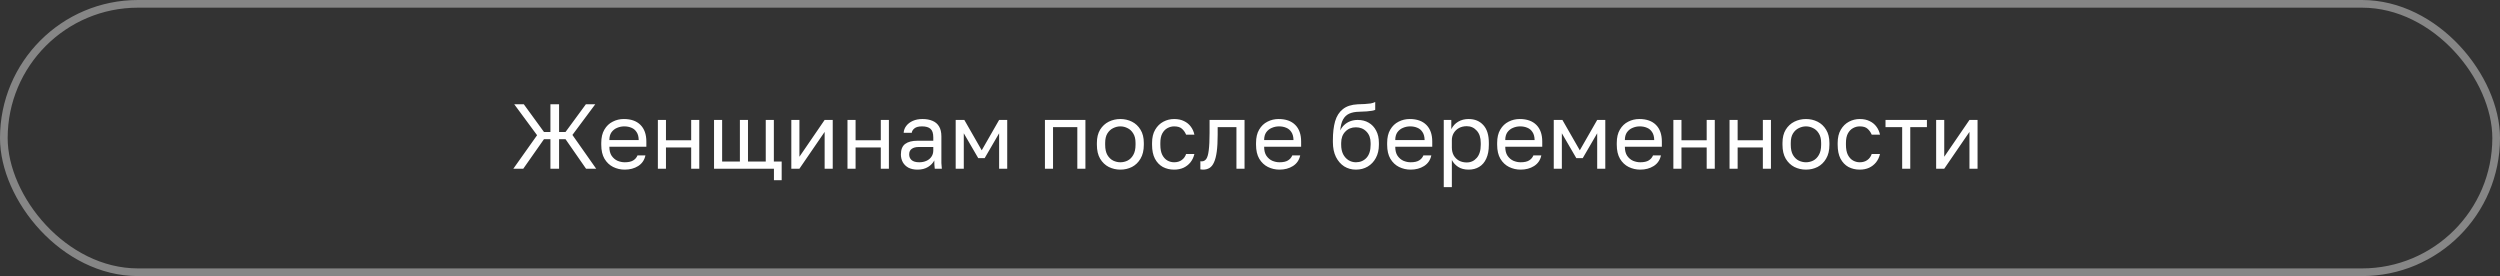
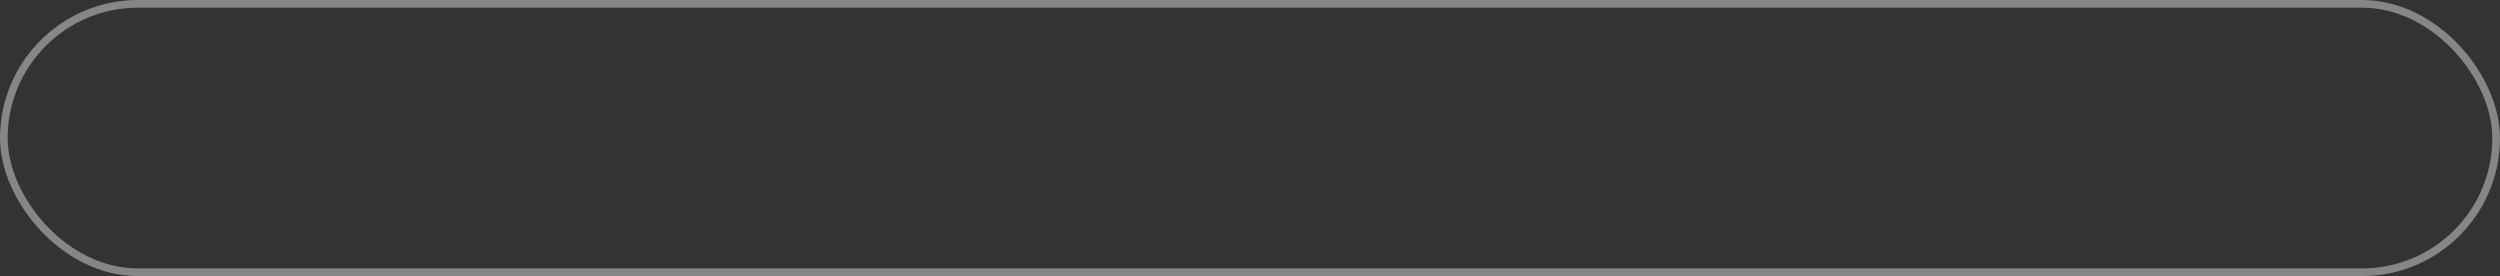
<svg xmlns="http://www.w3.org/2000/svg" width="489" height="54" viewBox="0 0 489 54" fill="none">
  <rect x="0" y="0" width="489" height="54" fill="#333333" stroke="none" />
  <rect x="0.75" y="0.75" width="487.5" height="52.5" rx="26.25" stroke="#868686" stroke-width="1.5" />
-   <path d="M100.409 33L105.053 26.448L100.589 20.4H102.461L106.403 25.818H107.663V20.4H109.355V25.818H110.615L114.593 20.4H116.429L111.965 26.394L116.609 33H114.629L110.615 27.222H109.355V33H107.663V27.222H106.403L102.353 33H100.409ZM122.197 33.18C121.393 33.18 120.637 33.006 119.929 32.658C119.233 32.31 118.669 31.776 118.237 31.056C117.817 30.336 117.607 29.424 117.607 28.32V27.96C117.607 26.904 117.811 26.034 118.219 25.35C118.627 24.654 119.167 24.138 119.839 23.802C120.511 23.454 121.237 23.28 122.017 23.28C123.421 23.28 124.507 23.664 125.275 24.432C126.043 25.2 126.427 26.286 126.427 27.69V28.698H119.191C119.191 29.442 119.341 30.036 119.641 30.48C119.953 30.924 120.337 31.248 120.793 31.452C121.261 31.644 121.729 31.74 122.197 31.74C122.917 31.74 123.469 31.62 123.853 31.38C124.249 31.14 124.531 30.81 124.699 30.39H126.247C126.055 31.302 125.581 31.998 124.825 32.478C124.081 32.946 123.205 33.18 122.197 33.18ZM122.107 24.72C121.615 24.72 121.147 24.816 120.703 25.008C120.259 25.188 119.893 25.476 119.605 25.872C119.329 26.268 119.191 26.778 119.191 27.402H124.933C124.921 26.742 124.783 26.22 124.519 25.836C124.267 25.44 123.931 25.158 123.511 24.99C123.091 24.81 122.623 24.72 122.107 24.72ZM128.679 33V23.46H130.263V27.438H135.195V23.46H136.779V33H135.195V28.842H130.263V33H128.679ZM151.383 35.25V33H139.665V23.46H141.249V31.596H144.723V23.46H146.307V31.596H149.781V23.46H151.365V31.596H152.895V35.25H151.383ZM154.782 33V23.46H156.366V30.66L161.298 23.46H162.882V33H161.298V25.8L156.366 33H154.782ZM165.768 33V23.46H167.352V27.438H172.284V23.46H173.868V33H172.284V28.842H167.352V33H165.768ZM179.473 33.18C178.777 33.18 178.183 33.054 177.691 32.802C177.211 32.538 176.845 32.184 176.593 31.74C176.341 31.284 176.215 30.774 176.215 30.21C176.215 29.262 176.491 28.578 177.043 28.158C177.607 27.738 178.411 27.528 179.455 27.528H182.551V26.88C182.551 26.064 182.365 25.5 181.993 25.188C181.633 24.876 181.087 24.72 180.355 24.72C179.671 24.72 179.173 24.852 178.861 25.116C178.549 25.368 178.375 25.656 178.339 25.98H176.755C176.791 25.464 176.965 25.008 177.277 24.612C177.589 24.204 178.015 23.88 178.555 23.64C179.095 23.4 179.725 23.28 180.445 23.28C181.201 23.28 181.855 23.4 182.407 23.64C182.959 23.868 183.385 24.234 183.685 24.738C183.985 25.23 184.135 25.884 184.135 26.7V30.57C184.135 31.074 184.135 31.518 184.135 31.902C184.147 32.274 184.177 32.64 184.225 33H182.839C182.803 32.724 182.779 32.466 182.767 32.226C182.755 31.974 182.749 31.692 182.749 31.38C182.497 31.884 182.089 32.31 181.525 32.658C180.961 33.006 180.277 33.18 179.473 33.18ZM179.815 31.74C180.319 31.74 180.775 31.65 181.183 31.47C181.603 31.29 181.933 31.026 182.173 30.678C182.425 30.33 182.551 29.904 182.551 29.4V28.752H179.725C179.137 28.752 178.675 28.872 178.339 29.112C178.003 29.34 177.835 29.706 177.835 30.21C177.835 30.654 177.991 31.02 178.303 31.308C178.627 31.596 179.131 31.74 179.815 31.74ZM186.932 33V23.46H188.624L192.026 29.4L195.428 23.46H197.012V33H195.428V26.07L192.602 30.93H191.342L188.516 26.07V33H186.932ZM204.388 33V23.46H212.308V33H210.724V24.864H205.972V33H204.388ZM219.141 33.18C218.337 33.18 217.581 33.006 216.873 32.658C216.177 32.298 215.613 31.758 215.181 31.038C214.761 30.318 214.551 29.412 214.551 28.32V27.96C214.551 26.928 214.761 26.064 215.181 25.368C215.613 24.672 216.177 24.15 216.873 23.802C217.581 23.454 218.337 23.28 219.141 23.28C219.957 23.28 220.713 23.454 221.409 23.802C222.105 24.15 222.663 24.672 223.083 25.368C223.515 26.064 223.731 26.928 223.731 27.96V28.32C223.731 29.412 223.515 30.318 223.083 31.038C222.663 31.758 222.105 32.298 221.409 32.658C220.713 33.006 219.957 33.18 219.141 33.18ZM219.141 31.74C219.633 31.74 220.101 31.632 220.545 31.416C221.001 31.188 221.373 30.822 221.661 30.318C221.961 29.814 222.111 29.148 222.111 28.32V27.96C222.111 27.192 221.961 26.574 221.661 26.106C221.373 25.626 221.001 25.278 220.545 25.062C220.101 24.834 219.633 24.72 219.141 24.72C218.661 24.72 218.193 24.834 217.737 25.062C217.281 25.278 216.903 25.626 216.603 26.106C216.315 26.574 216.171 27.192 216.171 27.96V28.32C216.171 29.148 216.315 29.814 216.603 30.318C216.903 30.822 217.281 31.188 217.737 31.416C218.193 31.632 218.661 31.74 219.141 31.74ZM229.663 33.18C228.847 33.18 228.109 33.006 227.449 32.658C226.801 32.298 226.285 31.758 225.901 31.038C225.529 30.318 225.343 29.412 225.343 28.32V27.96C225.343 26.928 225.547 26.064 225.955 25.368C226.363 24.672 226.897 24.15 227.557 23.802C228.217 23.454 228.919 23.28 229.663 23.28C230.419 23.28 231.067 23.418 231.607 23.694C232.159 23.958 232.603 24.324 232.939 24.792C233.275 25.248 233.503 25.764 233.623 26.34H232.003C231.811 25.884 231.541 25.5 231.193 25.188C230.857 24.876 230.347 24.72 229.663 24.72C229.195 24.72 228.757 24.834 228.349 25.062C227.941 25.278 227.605 25.626 227.341 26.106C227.089 26.574 226.963 27.192 226.963 27.96V28.32C226.963 29.136 227.089 29.796 227.341 30.3C227.605 30.804 227.941 31.17 228.349 31.398C228.757 31.626 229.195 31.74 229.663 31.74C230.251 31.74 230.743 31.596 231.139 31.308C231.547 31.02 231.835 30.624 232.003 30.12H233.623C233.479 30.744 233.221 31.29 232.849 31.758C232.477 32.214 232.021 32.568 231.481 32.82C230.941 33.06 230.335 33.18 229.663 33.18ZM235.332 33.18C235.248 33.18 235.158 33.174 235.062 33.162C234.978 33.15 234.888 33.138 234.792 33.126V31.542C234.828 31.554 234.918 31.56 235.062 31.56C235.422 31.56 235.716 31.404 235.944 31.092C236.172 30.768 236.334 30.204 236.43 29.4C236.538 28.584 236.592 27.444 236.592 25.98V23.46H243.432V33H241.848V24.864H238.176V26.34C238.176 27.672 238.116 28.782 237.996 29.67C237.876 30.546 237.696 31.242 237.456 31.758C237.228 32.274 236.934 32.64 236.574 32.856C236.214 33.072 235.8 33.18 235.332 33.18ZM250.271 33.18C249.467 33.18 248.711 33.006 248.003 32.658C247.307 32.31 246.743 31.776 246.311 31.056C245.891 30.336 245.681 29.424 245.681 28.32V27.96C245.681 26.904 245.885 26.034 246.293 25.35C246.701 24.654 247.241 24.138 247.913 23.802C248.585 23.454 249.311 23.28 250.091 23.28C251.495 23.28 252.581 23.664 253.349 24.432C254.117 25.2 254.501 26.286 254.501 27.69V28.698H247.265C247.265 29.442 247.415 30.036 247.715 30.48C248.027 30.924 248.411 31.248 248.867 31.452C249.335 31.644 249.803 31.74 250.271 31.74C250.991 31.74 251.543 31.62 251.927 31.38C252.323 31.14 252.605 30.81 252.773 30.39H254.321C254.129 31.302 253.655 31.998 252.899 32.478C252.155 32.946 251.279 33.18 250.271 33.18ZM250.181 24.72C249.689 24.72 249.221 24.816 248.777 25.008C248.333 25.188 247.967 25.476 247.679 25.872C247.403 26.268 247.265 26.778 247.265 27.402H253.007C252.995 26.742 252.857 26.22 252.593 25.836C252.341 25.44 252.005 25.158 251.585 24.99C251.165 24.81 250.697 24.72 250.181 24.72ZM265.213 33.18C264.373 33.18 263.611 32.97 262.927 32.55C262.255 32.118 261.715 31.5 261.307 30.696C260.911 29.892 260.713 28.92 260.713 27.78V27.42C260.713 25.98 260.857 24.75 261.145 23.73C261.445 22.71 261.949 21.918 262.657 21.354C263.365 20.778 264.337 20.46 265.573 20.4C266.077 20.376 266.539 20.358 266.959 20.346C267.379 20.322 267.757 20.286 268.093 20.238C268.429 20.178 268.729 20.082 268.993 19.95V21.48C268.873 21.552 268.675 21.612 268.399 21.66C268.135 21.708 267.793 21.75 267.373 21.786C266.953 21.81 266.443 21.834 265.843 21.858C265.075 21.87 264.427 21.996 263.899 22.236C263.383 22.476 262.981 22.86 262.693 23.388C262.405 23.916 262.225 24.63 262.153 25.53C262.345 25.098 262.609 24.732 262.945 24.432C263.281 24.12 263.671 23.88 264.115 23.712C264.559 23.544 265.045 23.46 265.573 23.46C266.389 23.46 267.103 23.64 267.715 24C268.339 24.36 268.825 24.876 269.173 25.548C269.533 26.22 269.713 27.024 269.713 27.96V28.32C269.713 29.304 269.515 30.162 269.119 30.894C268.735 31.614 268.201 32.178 267.517 32.586C266.845 32.982 266.077 33.18 265.213 33.18ZM265.213 31.74C266.053 31.74 266.743 31.452 267.283 30.876C267.823 30.288 268.093 29.436 268.093 28.32V27.96C268.093 27.036 267.823 26.298 267.283 25.746C266.743 25.182 266.053 24.9 265.213 24.9C264.373 24.9 263.683 25.182 263.143 25.746C262.603 26.298 262.333 27.036 262.333 27.96V28.32C262.333 29.028 262.459 29.64 262.711 30.156C262.975 30.66 263.323 31.05 263.755 31.326C264.199 31.602 264.685 31.74 265.213 31.74ZM275.918 33.18C275.114 33.18 274.358 33.006 273.65 32.658C272.954 32.31 272.39 31.776 271.958 31.056C271.538 30.336 271.328 29.424 271.328 28.32V27.96C271.328 26.904 271.532 26.034 271.94 25.35C272.348 24.654 272.888 24.138 273.56 23.802C274.232 23.454 274.958 23.28 275.738 23.28C277.142 23.28 278.228 23.664 278.996 24.432C279.764 25.2 280.148 26.286 280.148 27.69V28.698H272.912C272.912 29.442 273.062 30.036 273.362 30.48C273.674 30.924 274.058 31.248 274.514 31.452C274.982 31.644 275.45 31.74 275.918 31.74C276.638 31.74 277.19 31.62 277.574 31.38C277.97 31.14 278.252 30.81 278.42 30.39H279.968C279.776 31.302 279.302 31.998 278.546 32.478C277.802 32.946 276.926 33.18 275.918 33.18ZM275.828 24.72C275.336 24.72 274.868 24.816 274.424 25.008C273.98 25.188 273.614 25.476 273.326 25.872C273.05 26.268 272.912 26.778 272.912 27.402H278.654C278.642 26.742 278.504 26.22 278.24 25.836C277.988 25.44 277.652 25.158 277.232 24.99C276.812 24.81 276.344 24.72 275.828 24.72ZM282.399 36.6V23.46H283.875V25.26C284.199 24.624 284.649 24.138 285.225 23.802C285.813 23.454 286.491 23.28 287.259 23.28C288.459 23.28 289.419 23.676 290.139 24.468C290.859 25.248 291.219 26.412 291.219 27.96V28.32C291.219 29.4 291.051 30.3 290.715 31.02C290.391 31.74 289.929 32.28 289.329 32.64C288.741 33 288.051 33.18 287.259 33.18C286.443 33.18 285.759 33 285.207 32.64C284.667 32.28 284.259 31.83 283.983 31.29V36.6H282.399ZM286.899 31.776C287.679 31.776 288.327 31.482 288.843 30.894C289.371 30.306 289.635 29.448 289.635 28.32V27.96C289.635 26.916 289.371 26.112 288.843 25.548C288.327 24.972 287.679 24.684 286.899 24.684C286.323 24.684 285.813 24.804 285.369 25.044C284.937 25.284 284.595 25.614 284.343 26.034C284.103 26.442 283.983 26.904 283.983 27.42V28.86C283.983 29.436 284.103 29.946 284.343 30.39C284.595 30.822 284.937 31.164 285.369 31.416C285.813 31.656 286.323 31.776 286.899 31.776ZM297.434 33.18C296.63 33.18 295.874 33.006 295.166 32.658C294.47 32.31 293.906 31.776 293.474 31.056C293.054 30.336 292.844 29.424 292.844 28.32V27.96C292.844 26.904 293.048 26.034 293.456 25.35C293.864 24.654 294.404 24.138 295.076 23.802C295.748 23.454 296.474 23.28 297.254 23.28C298.658 23.28 299.744 23.664 300.512 24.432C301.28 25.2 301.664 26.286 301.664 27.69V28.698H294.428C294.428 29.442 294.578 30.036 294.878 30.48C295.19 30.924 295.574 31.248 296.03 31.452C296.498 31.644 296.966 31.74 297.434 31.74C298.154 31.74 298.706 31.62 299.09 31.38C299.486 31.14 299.768 30.81 299.936 30.39H301.484C301.292 31.302 300.818 31.998 300.062 32.478C299.318 32.946 298.442 33.18 297.434 33.18ZM297.344 24.72C296.852 24.72 296.384 24.816 295.94 25.008C295.496 25.188 295.13 25.476 294.842 25.872C294.566 26.268 294.428 26.778 294.428 27.402H300.17C300.158 26.742 300.02 26.22 299.756 25.836C299.504 25.44 299.168 25.158 298.748 24.99C298.328 24.81 297.86 24.72 297.344 24.72ZM303.915 33V23.46H305.607L309.009 29.4L312.411 23.46H313.995V33H312.411V26.07L309.585 30.93H308.325L305.499 26.07V33H303.915ZM320.83 33.18C320.026 33.18 319.27 33.006 318.562 32.658C317.866 32.31 317.302 31.776 316.87 31.056C316.45 30.336 316.24 29.424 316.24 28.32V27.96C316.24 26.904 316.444 26.034 316.852 25.35C317.26 24.654 317.8 24.138 318.472 23.802C319.144 23.454 319.87 23.28 320.65 23.28C322.054 23.28 323.14 23.664 323.908 24.432C324.676 25.2 325.06 26.286 325.06 27.69V28.698H317.824C317.824 29.442 317.974 30.036 318.274 30.48C318.586 30.924 318.97 31.248 319.426 31.452C319.894 31.644 320.362 31.74 320.83 31.74C321.55 31.74 322.102 31.62 322.486 31.38C322.882 31.14 323.164 30.81 323.332 30.39H324.88C324.688 31.302 324.214 31.998 323.458 32.478C322.714 32.946 321.838 33.18 320.83 33.18ZM320.74 24.72C320.248 24.72 319.78 24.816 319.336 25.008C318.892 25.188 318.526 25.476 318.238 25.872C317.962 26.268 317.824 26.778 317.824 27.402H323.566C323.554 26.742 323.416 26.22 323.152 25.836C322.9 25.44 322.564 25.158 322.144 24.99C321.724 24.81 321.256 24.72 320.74 24.72ZM327.311 33V23.46H328.895V27.438H333.827V23.46H335.411V33H333.827V28.842H328.895V33H327.311ZM338.298 33V23.46H339.882V27.438H344.814V23.46H346.398V33H344.814V28.842H339.882V33H338.298ZM353.244 33.18C352.44 33.18 351.684 33.006 350.976 32.658C350.28 32.298 349.716 31.758 349.284 31.038C348.864 30.318 348.654 29.412 348.654 28.32V27.96C348.654 26.928 348.864 26.064 349.284 25.368C349.716 24.672 350.28 24.15 350.976 23.802C351.684 23.454 352.44 23.28 353.244 23.28C354.06 23.28 354.816 23.454 355.512 23.802C356.208 24.15 356.766 24.672 357.186 25.368C357.618 26.064 357.834 26.928 357.834 27.96V28.32C357.834 29.412 357.618 30.318 357.186 31.038C356.766 31.758 356.208 32.298 355.512 32.658C354.816 33.006 354.06 33.18 353.244 33.18ZM353.244 31.74C353.736 31.74 354.204 31.632 354.648 31.416C355.104 31.188 355.476 30.822 355.764 30.318C356.064 29.814 356.214 29.148 356.214 28.32V27.96C356.214 27.192 356.064 26.574 355.764 26.106C355.476 25.626 355.104 25.278 354.648 25.062C354.204 24.834 353.736 24.72 353.244 24.72C352.764 24.72 352.296 24.834 351.84 25.062C351.384 25.278 351.006 25.626 350.706 26.106C350.418 26.574 350.274 27.192 350.274 27.96V28.32C350.274 29.148 350.418 29.814 350.706 30.318C351.006 30.822 351.384 31.188 351.84 31.416C352.296 31.632 352.764 31.74 353.244 31.74ZM363.767 33.18C362.951 33.18 362.213 33.006 361.553 32.658C360.905 32.298 360.389 31.758 360.005 31.038C359.633 30.318 359.447 29.412 359.447 28.32V27.96C359.447 26.928 359.651 26.064 360.059 25.368C360.467 24.672 361.001 24.15 361.661 23.802C362.321 23.454 363.023 23.28 363.767 23.28C364.523 23.28 365.171 23.418 365.711 23.694C366.263 23.958 366.707 24.324 367.043 24.792C367.379 25.248 367.607 25.764 367.727 26.34H366.107C365.915 25.884 365.645 25.5 365.297 25.188C364.961 24.876 364.451 24.72 363.767 24.72C363.299 24.72 362.861 24.834 362.453 25.062C362.045 25.278 361.709 25.626 361.445 26.106C361.193 26.574 361.067 27.192 361.067 27.96V28.32C361.067 29.136 361.193 29.796 361.445 30.3C361.709 30.804 362.045 31.17 362.453 31.398C362.861 31.626 363.299 31.74 363.767 31.74C364.355 31.74 364.847 31.596 365.243 31.308C365.651 31.02 365.939 30.624 366.107 30.12H367.727C367.583 30.744 367.325 31.29 366.953 31.758C366.581 32.214 366.125 32.568 365.585 32.82C365.045 33.06 364.439 33.18 363.767 33.18ZM372.064 33V24.864H368.806V23.46H376.906V24.864H373.648V33H372.064ZM378.71 33V23.46H380.294V30.66L385.226 23.46H386.81V33H385.226V25.8L380.294 33H378.71Z" fill="white" />
</svg>